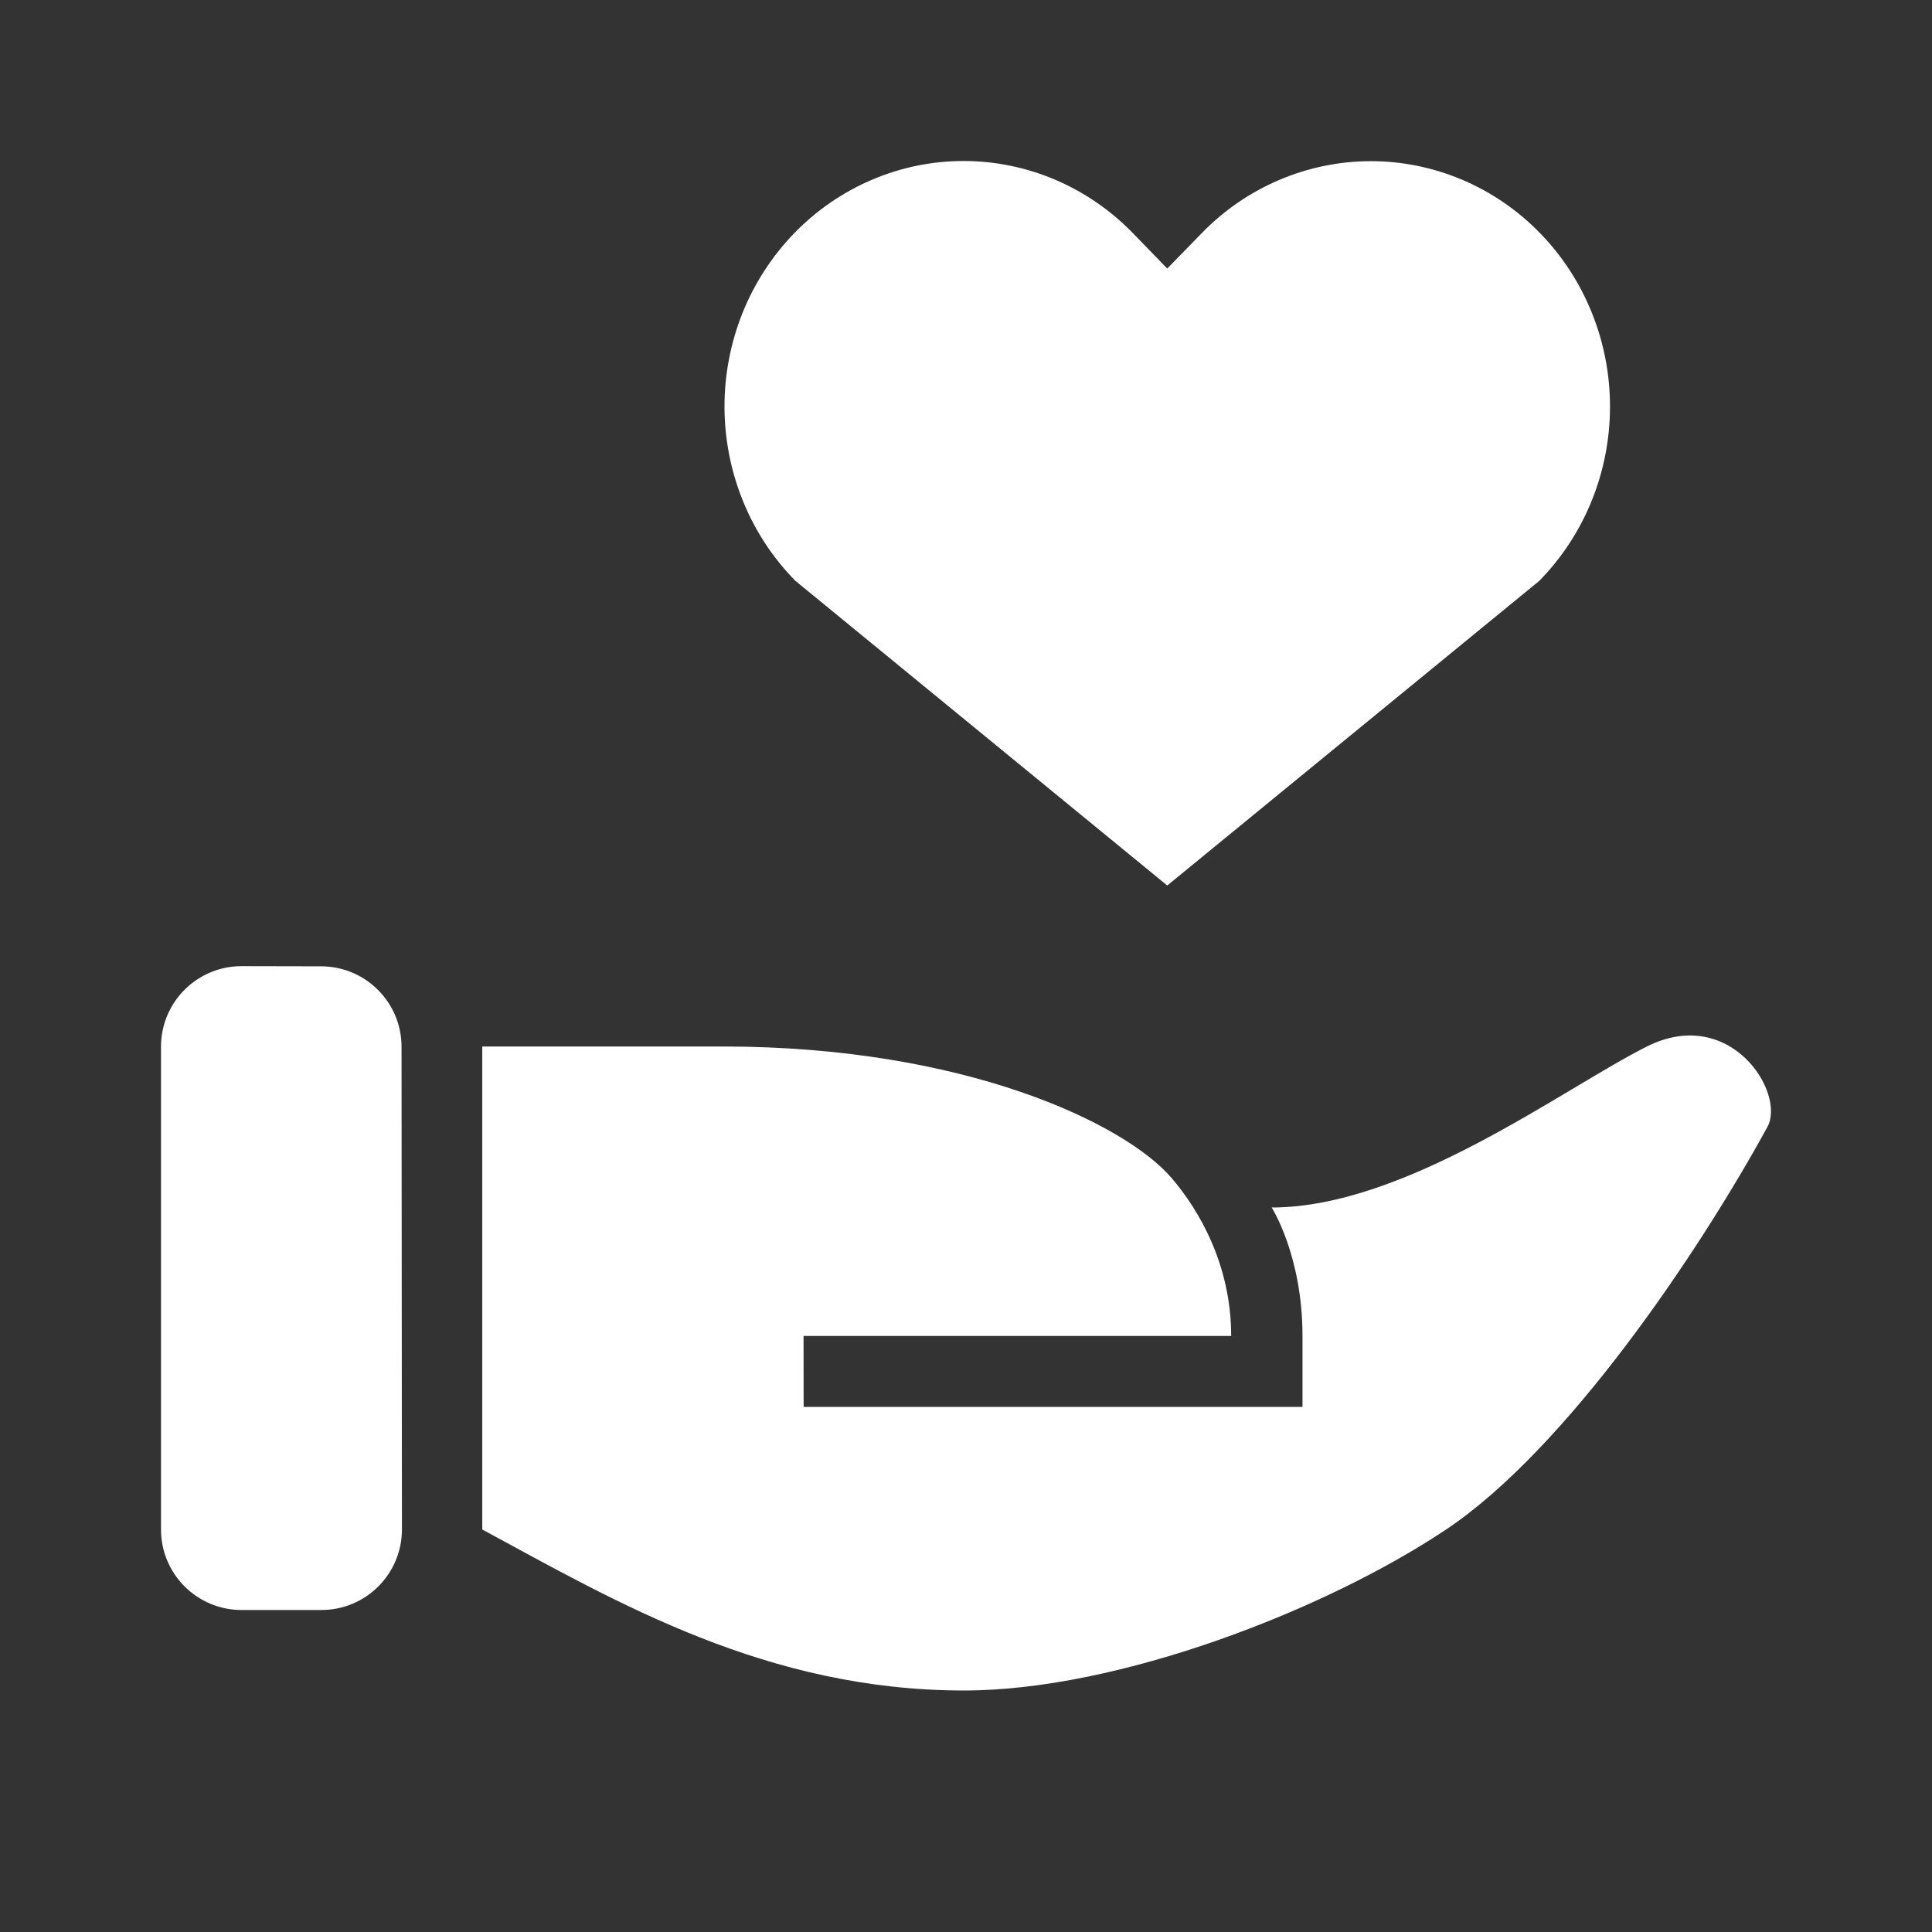
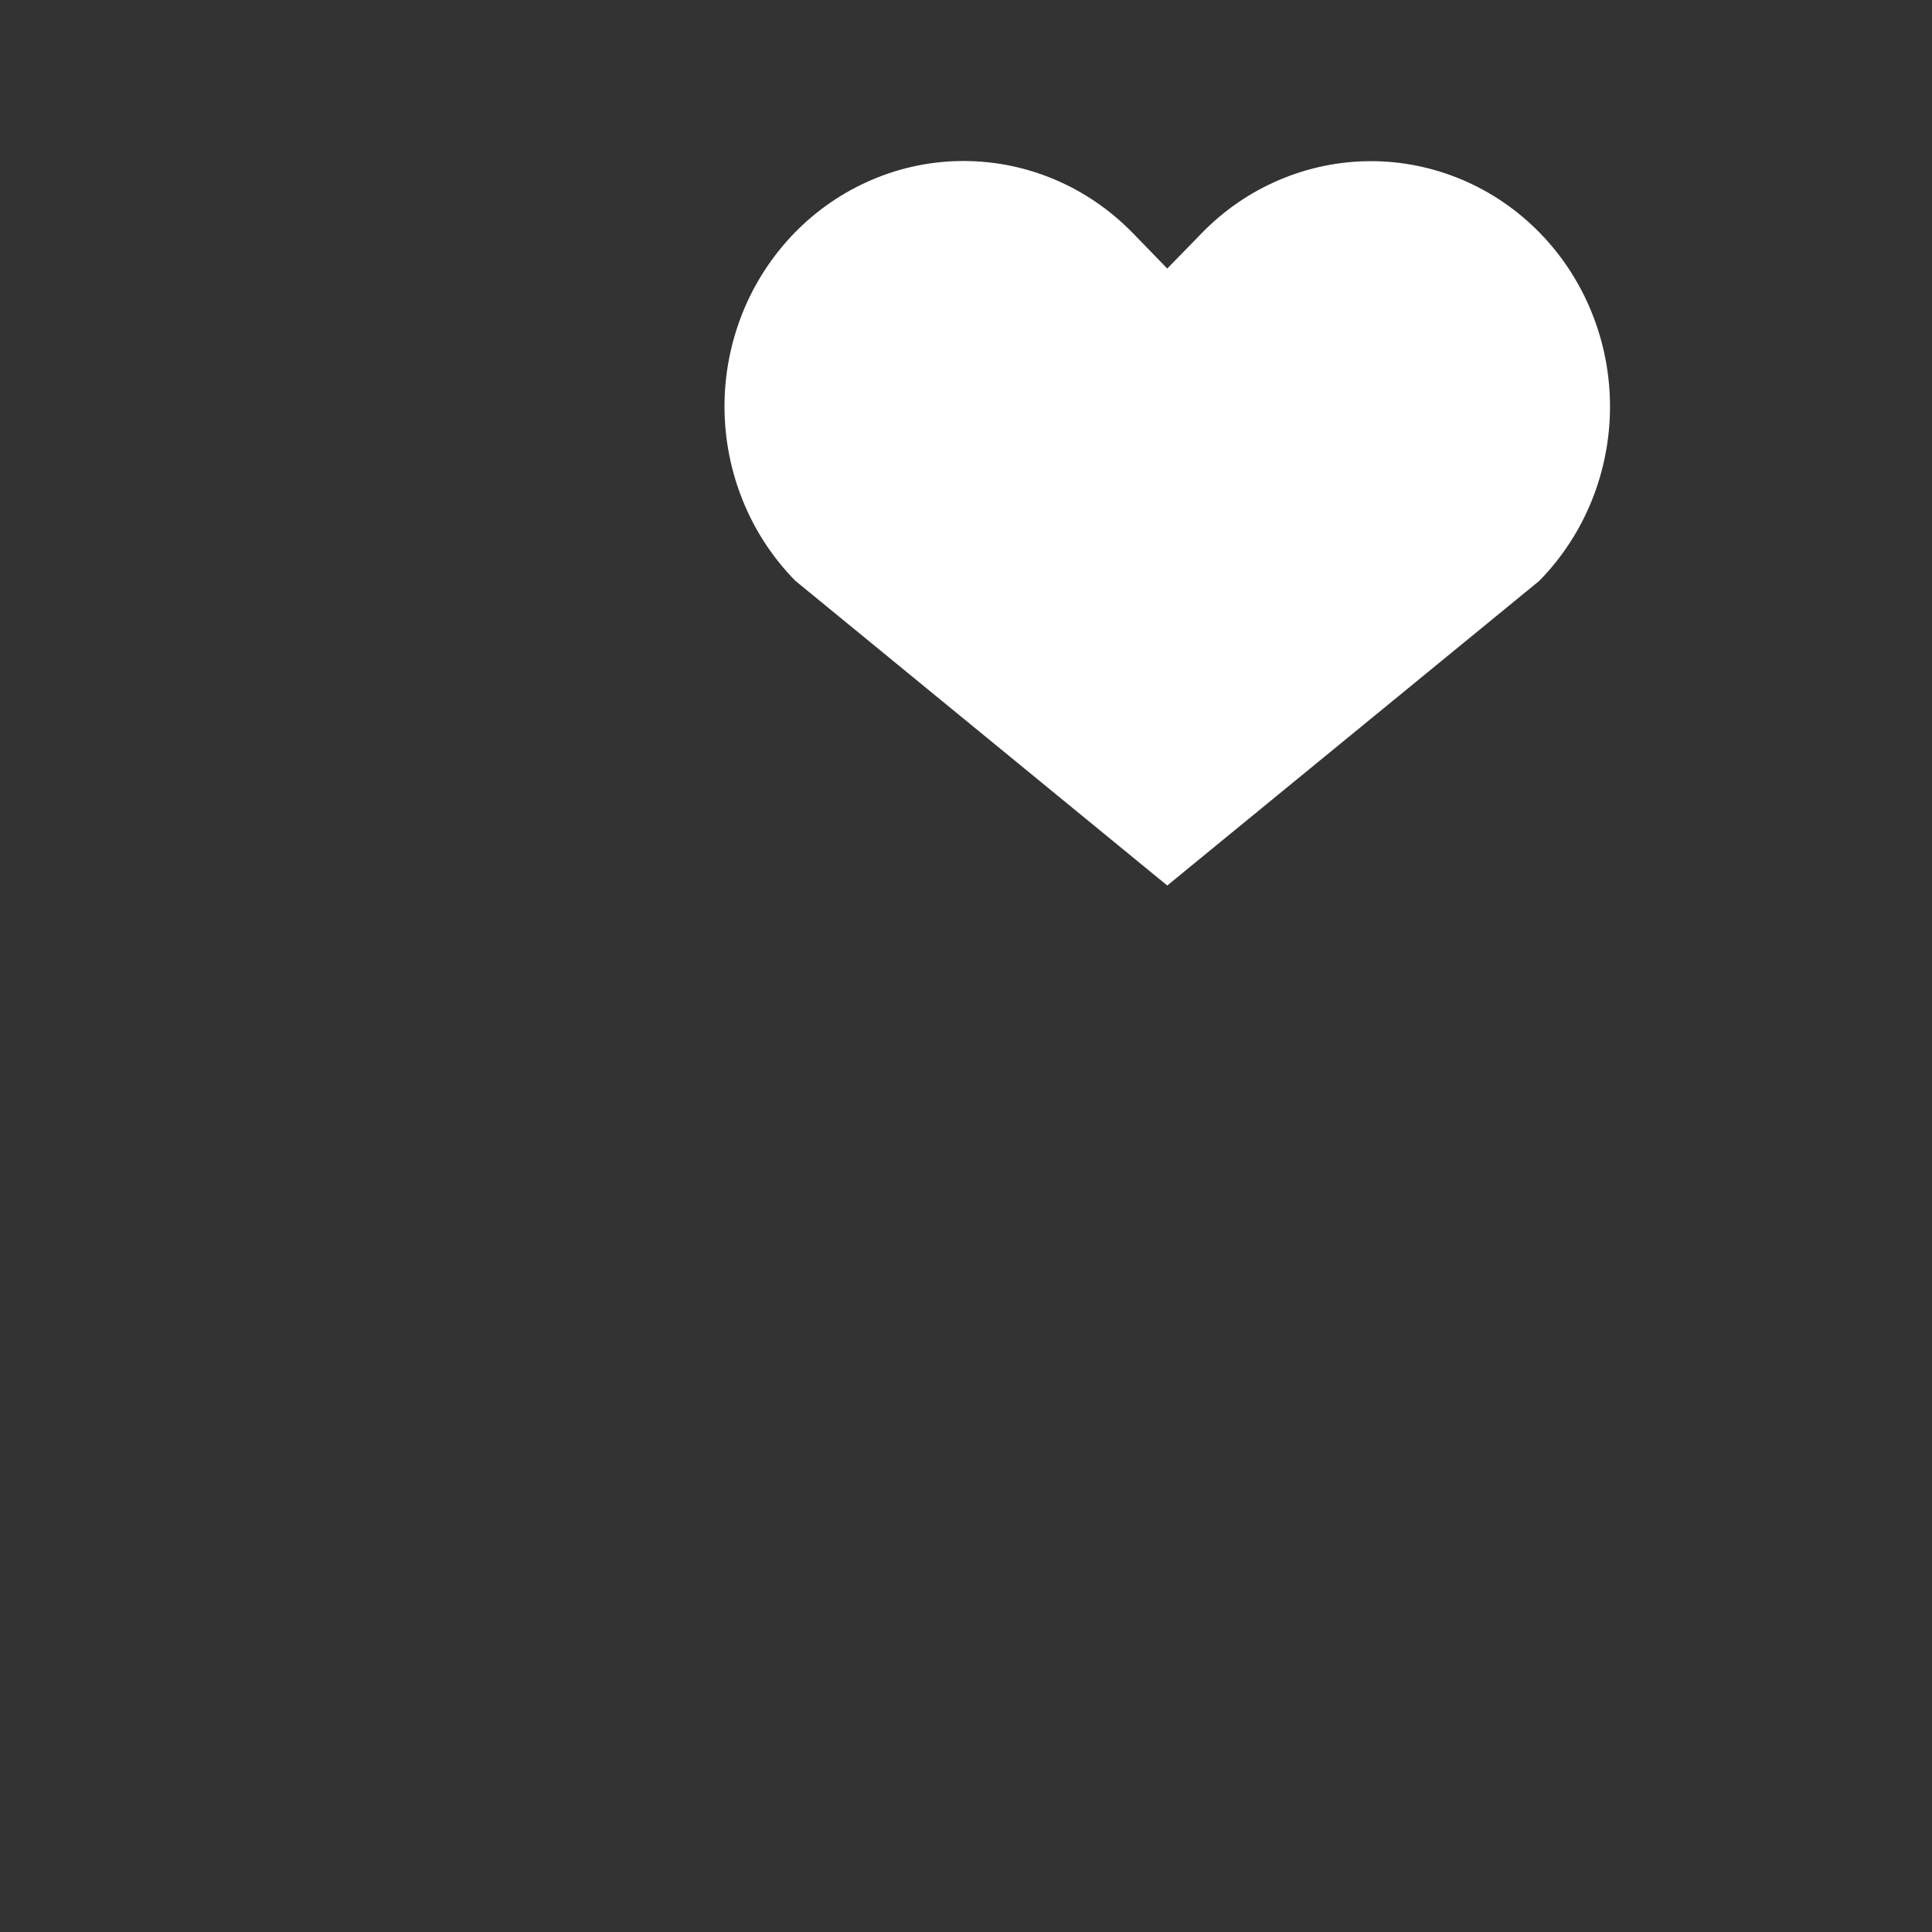
<svg xmlns="http://www.w3.org/2000/svg" width="24" height="24" viewBox="0 0 24 24" fill="none">
  <rect x="0" y="0" width="24" height="24" fill="#333333" stroke="none" />
-   <path d="M8.984 13C11.977 13 13.973 13.954 14.554 14.634C14.902 15.04 15.294 15.718 15.294 16.596H9.982L9.983 17.477H16.18V16.596C16.18 15.594 15.797 15 15.797 15C17.465 15 19.423 13.519 20.458 13C21.494 12.481 22.187 13.576 21.955 14C21.104 15.556 19.461 18 17.964 19C16.468 20 13.896 21 11.977 21C9.531 21 7.675 19.912 5.991 19V13C5.991 13 6.989 13 8.984 13ZM3.99 12.004C4.541 12.005 4.988 12.452 4.988 13.003L4.993 18.999C4.993 19.552 4.545 20 3.993 20H3C2.448 20 2 19.552 2 19L2 13.002C2 12.449 2.449 12.001 3.002 12.002L3.99 12.004Z" fill="white" />
  <path d="M14.5 3.336L14.08 2.903C13.804 2.618 13.477 2.391 13.116 2.236C12.755 2.081 12.368 2.001 11.977 2C11.586 1.999 11.198 2.077 10.837 2.231C10.475 2.384 10.147 2.609 9.87 2.893C9.594 3.177 9.374 3.514 9.225 3.885C9.076 4.256 8.999 4.654 9 5.055C9.001 5.457 9.079 5.854 9.23 6.225C9.38 6.595 9.601 6.931 9.879 7.214L14.5 11L19.121 7.216C19.398 6.934 19.619 6.598 19.77 6.227C19.921 5.857 19.999 5.459 20 5.058C20.001 4.656 19.925 4.259 19.775 3.887C19.626 3.516 19.407 3.179 19.13 2.895C18.854 2.611 18.525 2.386 18.164 2.233C17.802 2.08 17.415 2.001 17.024 2.002C16.633 2.003 16.246 2.083 15.885 2.238C15.524 2.392 15.196 2.619 14.921 2.904L14.5 3.336Z" fill="white" />
</svg>